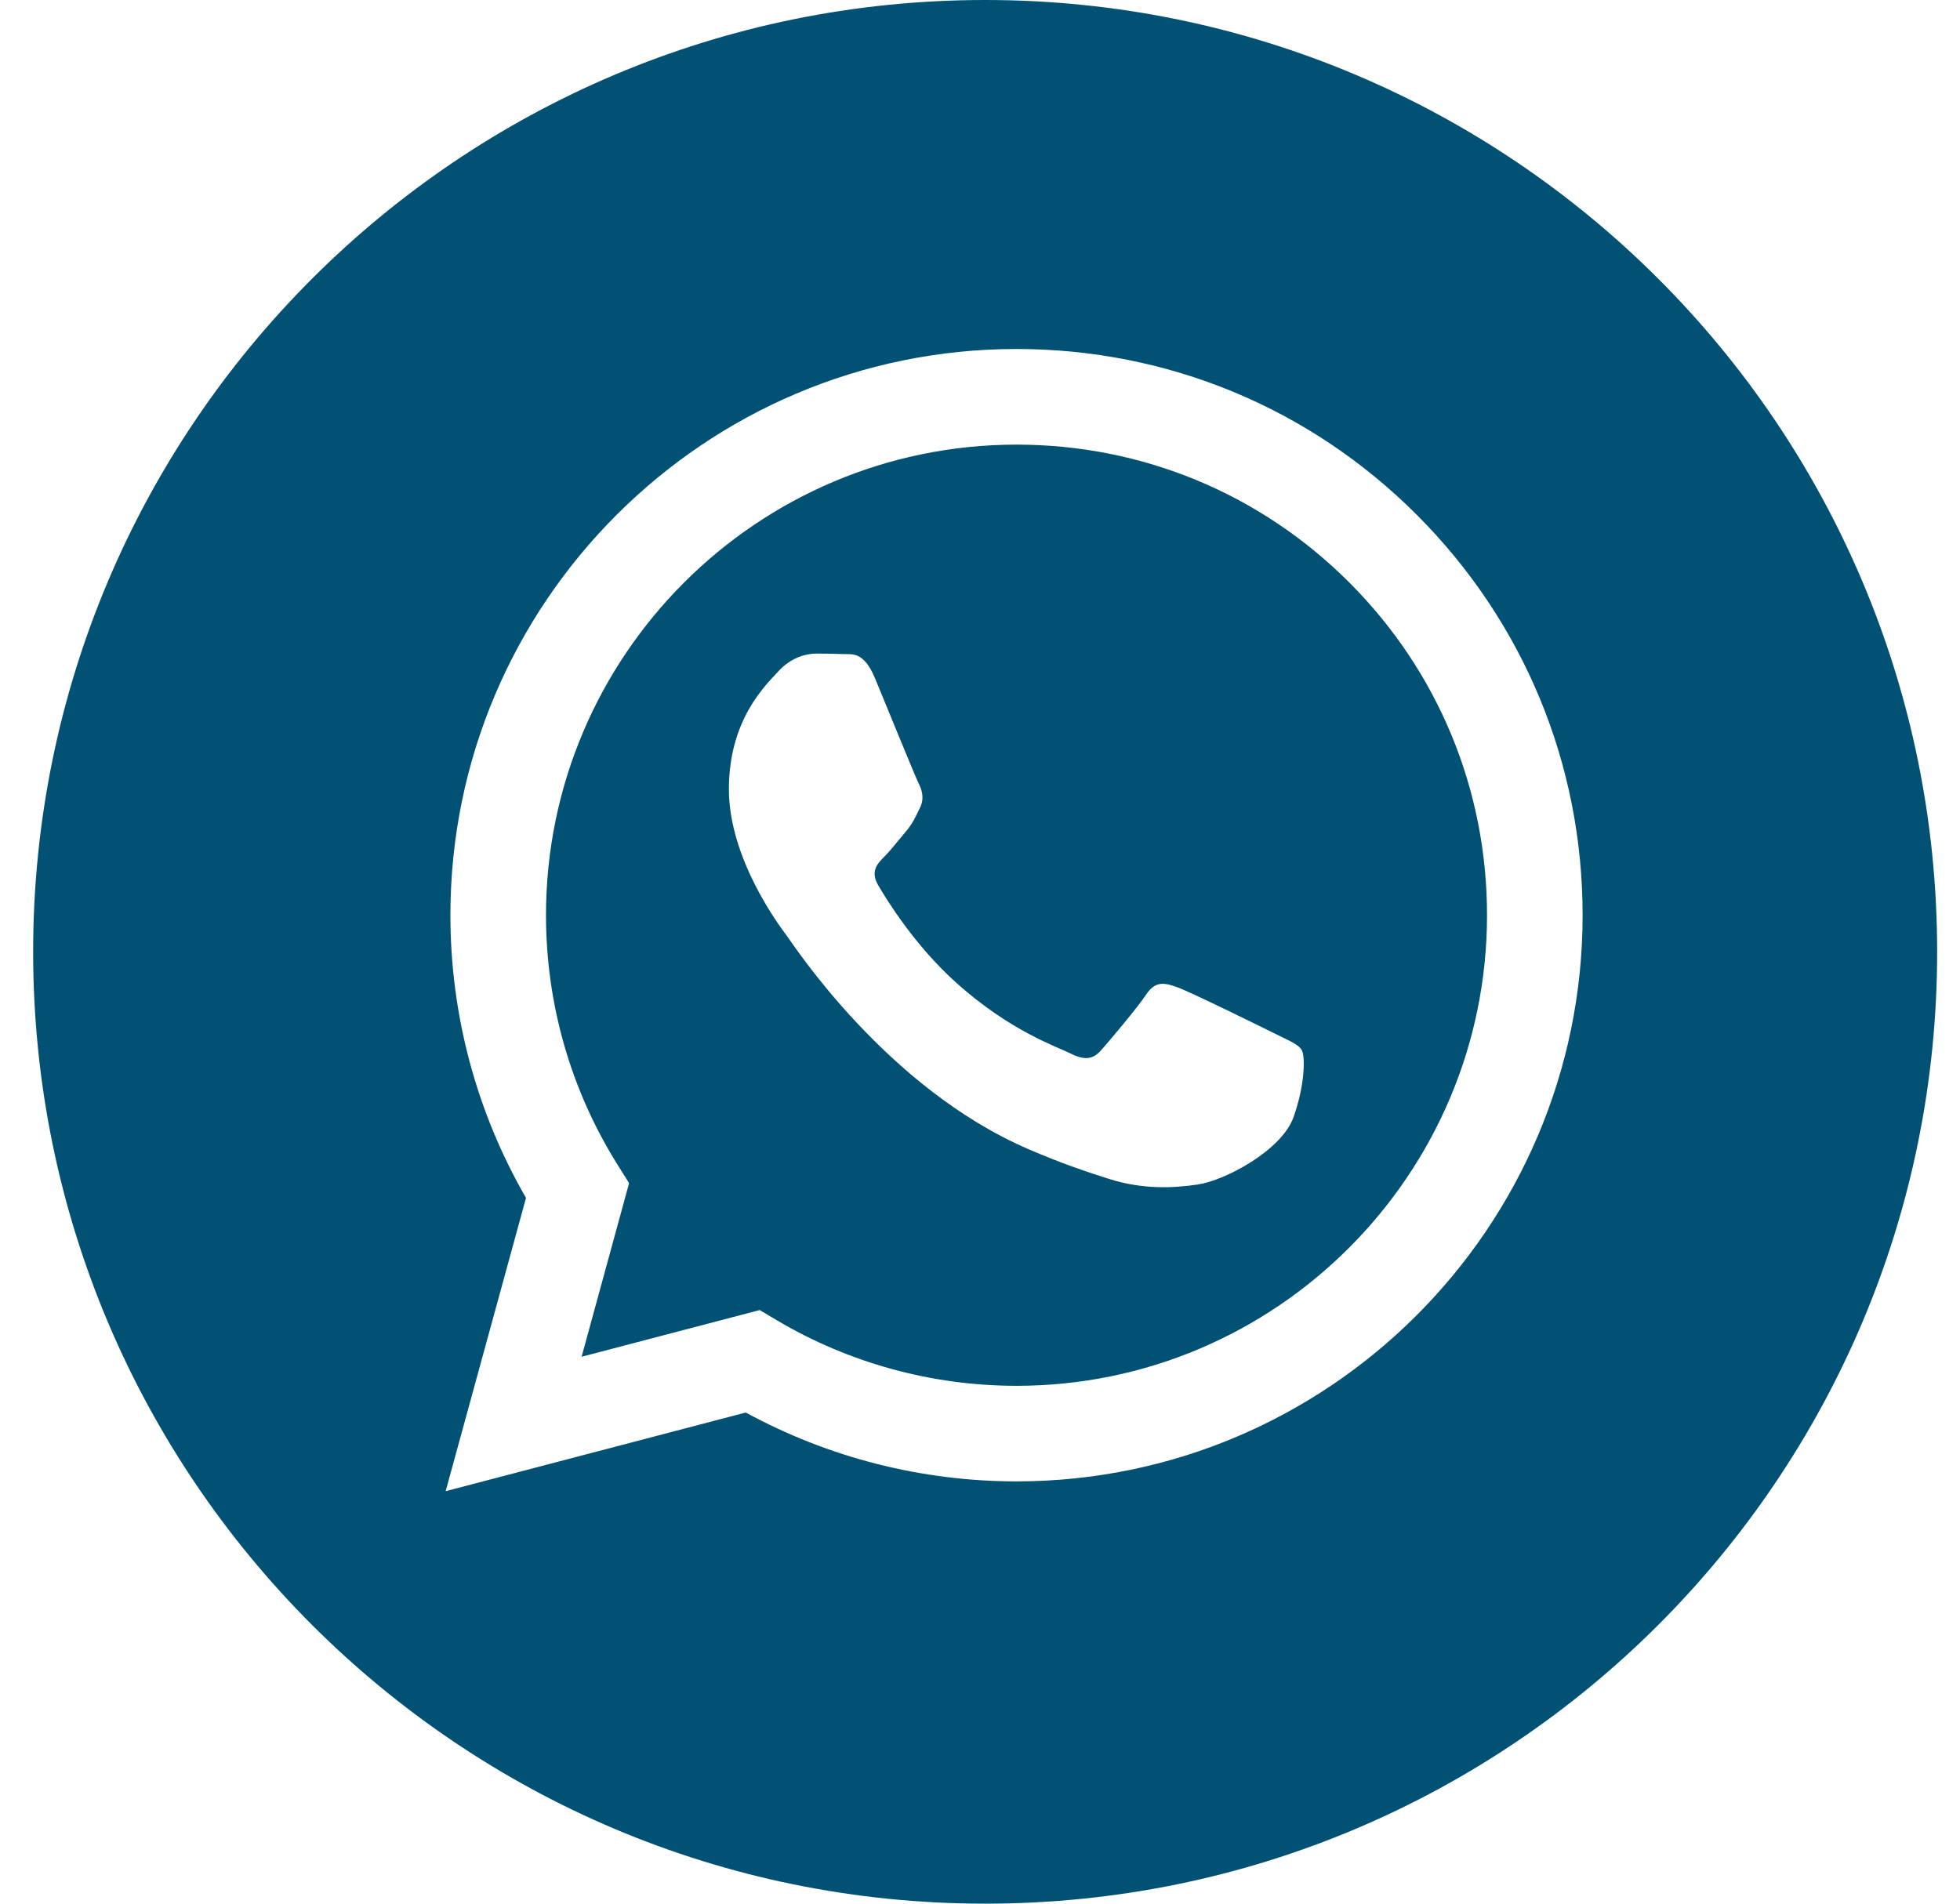
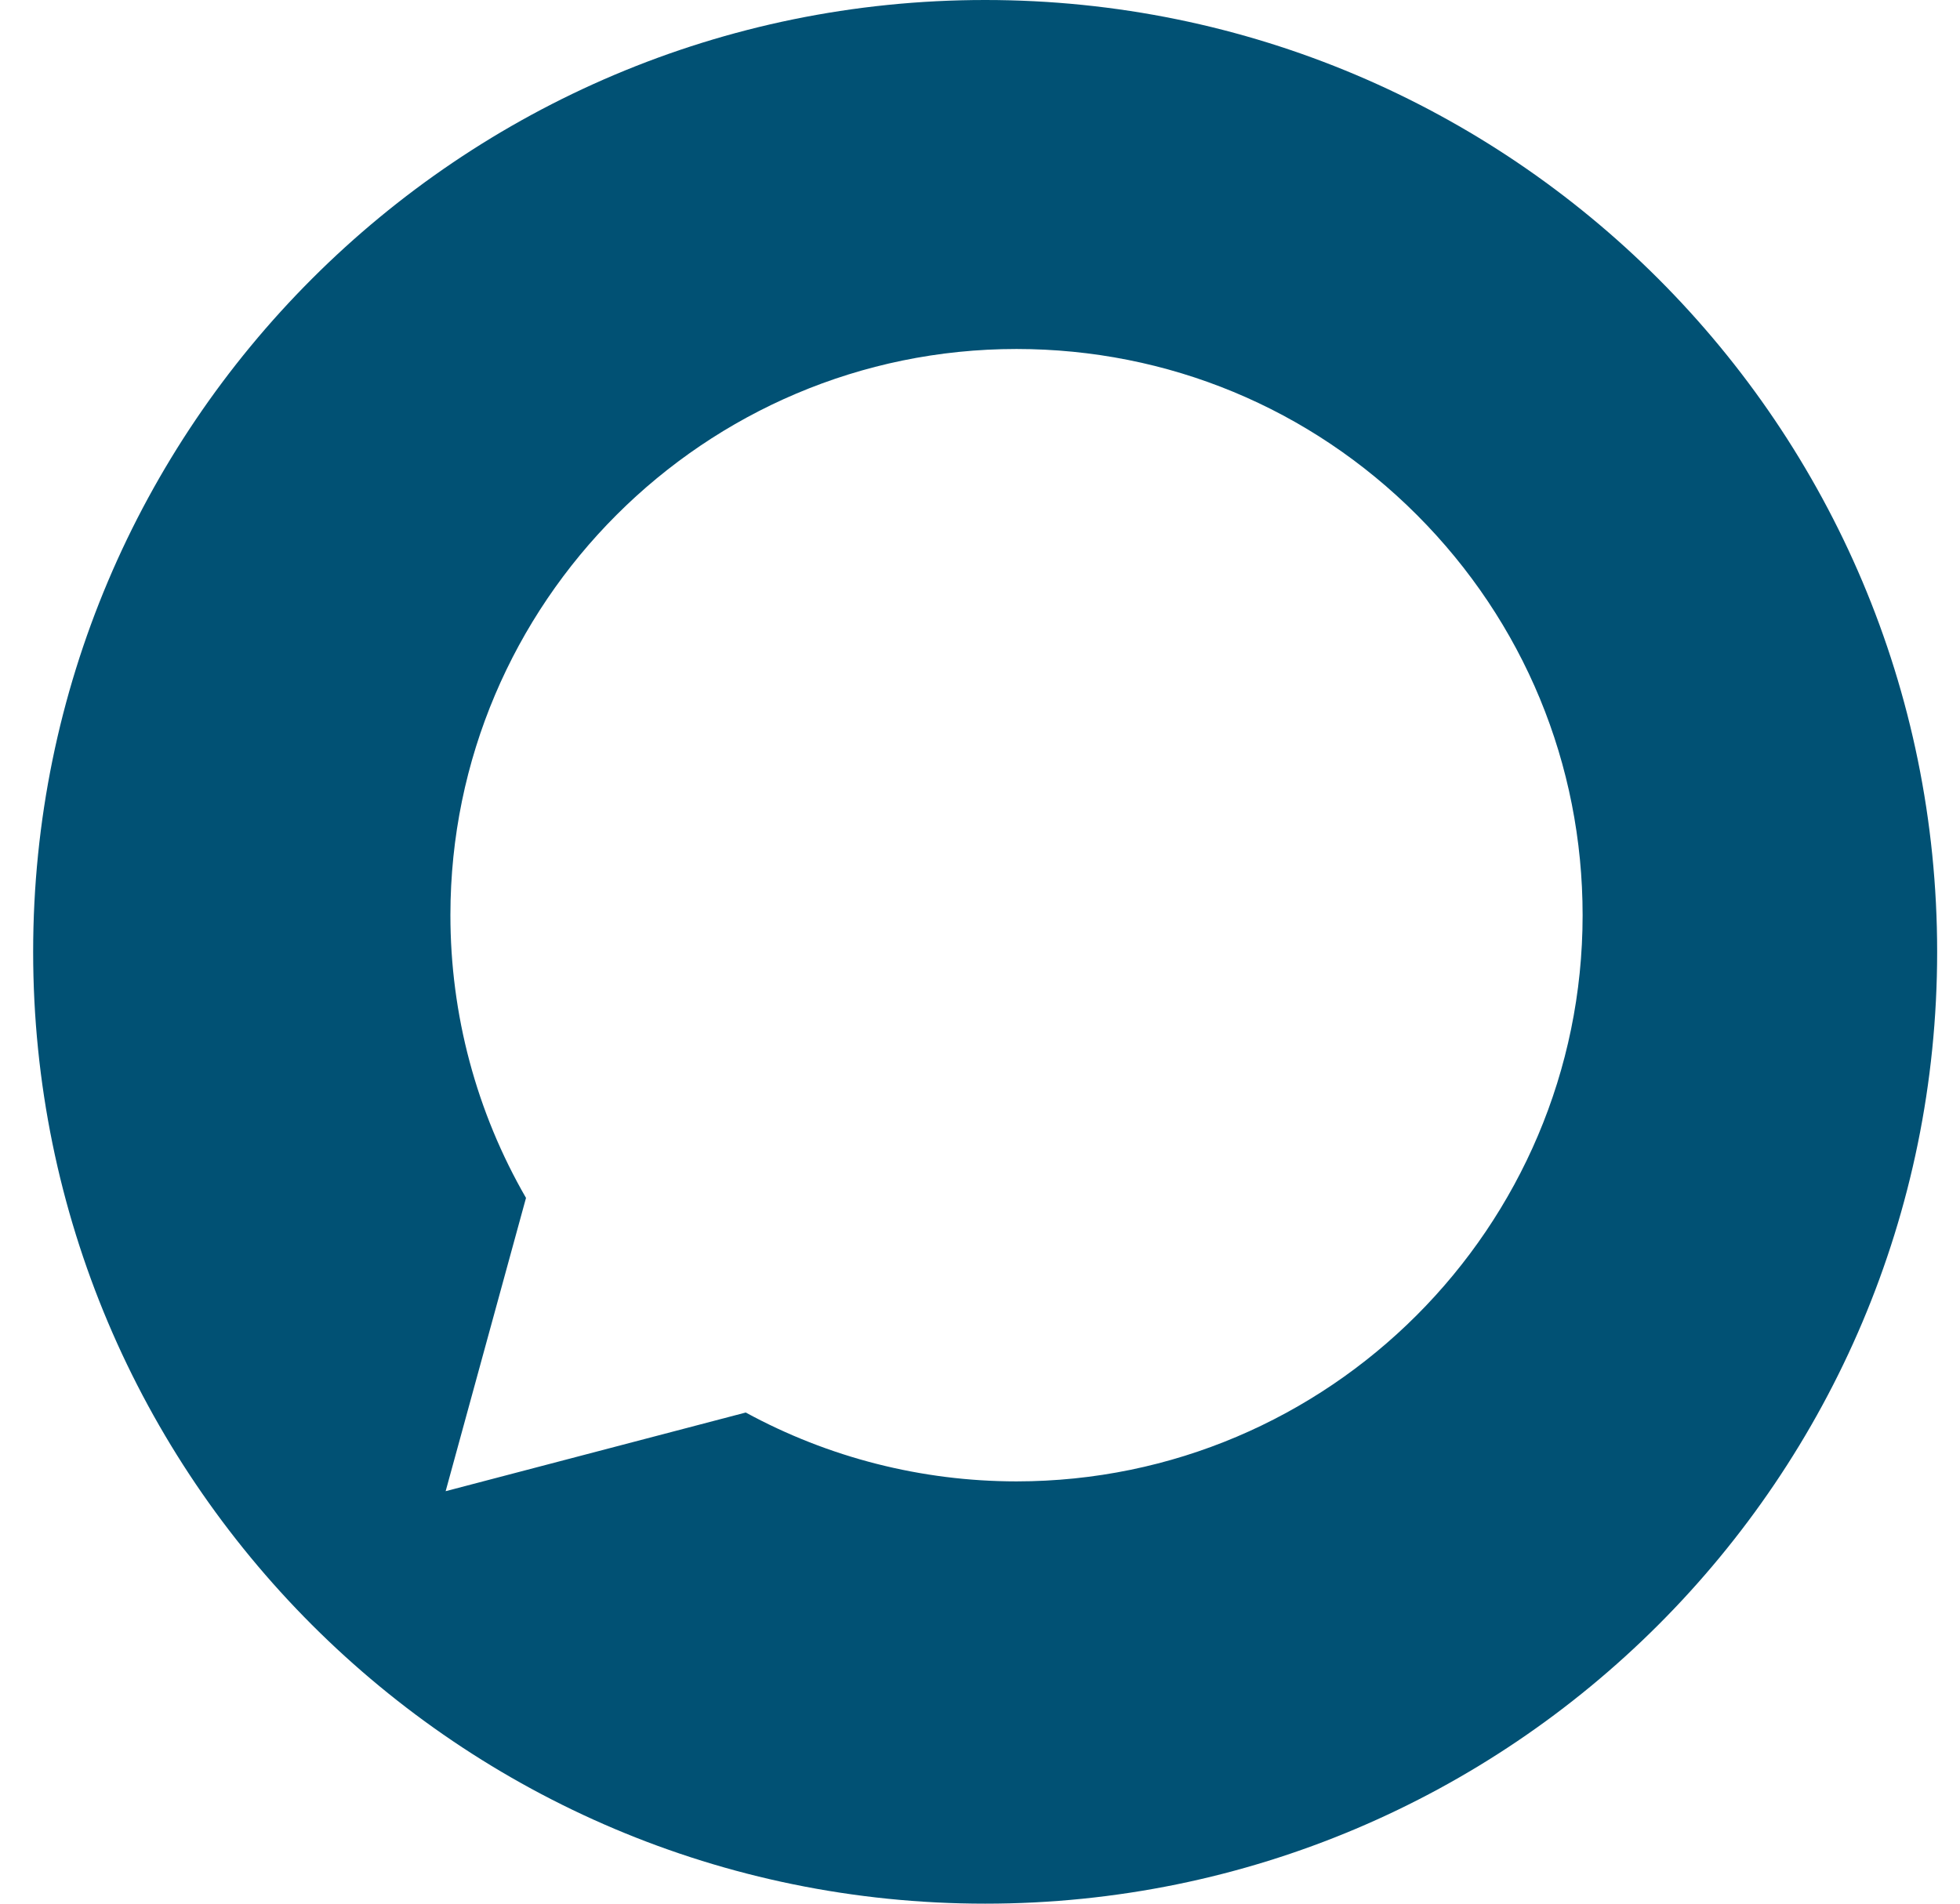
<svg xmlns="http://www.w3.org/2000/svg" width="35" height="34" viewBox="0 0 35 34" fill="none">
  <g clip-path="url(#clip0_68_5)">
    <path fill-rule="evenodd" clip-rule="evenodd" d="M17.592 34C8.203 34 0.592 26.389 0.592 17C0.592 7.611 8.203 0 17.592 0C26.981 0 34.592 7.611 34.592 17C34.592 26.389 26.981 34 17.592 34ZM18.152 26.458C23.726 26.456 28.259 21.922 28.261 16.349C28.262 13.648 27.211 11.109 25.303 9.198C23.394 7.287 20.856 6.234 18.152 6.233C12.58 6.233 8.045 10.768 8.043 16.341C8.042 18.123 8.508 19.862 9.393 21.395L7.958 26.633L13.317 25.228C14.794 26.033 16.456 26.457 18.148 26.458H18.152Z" fill="#015174" />
-     <path fill-rule="evenodd" clip-rule="evenodd" d="M13.566 23.398L10.386 24.232L11.234 21.131L11.035 20.814C10.194 19.476 9.749 17.93 9.75 16.342C9.752 11.71 13.521 7.941 18.155 7.941C20.4 7.942 22.509 8.817 24.096 10.405C25.682 11.993 26.555 14.104 26.554 16.349C26.552 20.982 22.783 24.751 18.152 24.751H18.149C16.641 24.75 15.162 24.345 13.872 23.58L13.566 23.398ZM23.245 18.753C23.182 18.648 23.013 18.585 22.761 18.458C22.508 18.332 21.266 17.721 21.035 17.637C20.803 17.552 20.635 17.51 20.467 17.763C20.298 18.016 19.814 18.585 19.667 18.753C19.52 18.922 19.372 18.943 19.12 18.817C18.867 18.69 18.053 18.424 17.088 17.563C16.337 16.893 15.831 16.066 15.683 15.813C15.536 15.56 15.668 15.424 15.794 15.298C15.908 15.184 16.047 15.003 16.173 14.855C16.299 14.708 16.341 14.602 16.425 14.434C16.51 14.265 16.468 14.118 16.404 13.991C16.341 13.865 15.836 12.622 15.626 12.116C15.421 11.623 15.212 11.69 15.057 11.682C14.91 11.675 14.742 11.673 14.573 11.673C14.405 11.673 14.131 11.737 13.9 11.989C13.668 12.242 13.016 12.853 13.016 14.097C13.016 15.34 13.921 16.541 14.047 16.709C14.173 16.878 15.828 19.429 18.362 20.523C18.965 20.784 19.435 20.939 19.802 21.055C20.407 21.248 20.957 21.221 21.393 21.155C21.878 21.083 22.887 20.545 23.098 19.955C23.308 19.364 23.308 18.859 23.245 18.753Z" fill="#015174" />
  </g>
  <defs>
    <clipPath id="clip0_68_5">
      <rect width="34" height="34" fill="white" transform="translate(0.592)" />
    </clipPath>
  </defs>
</svg>